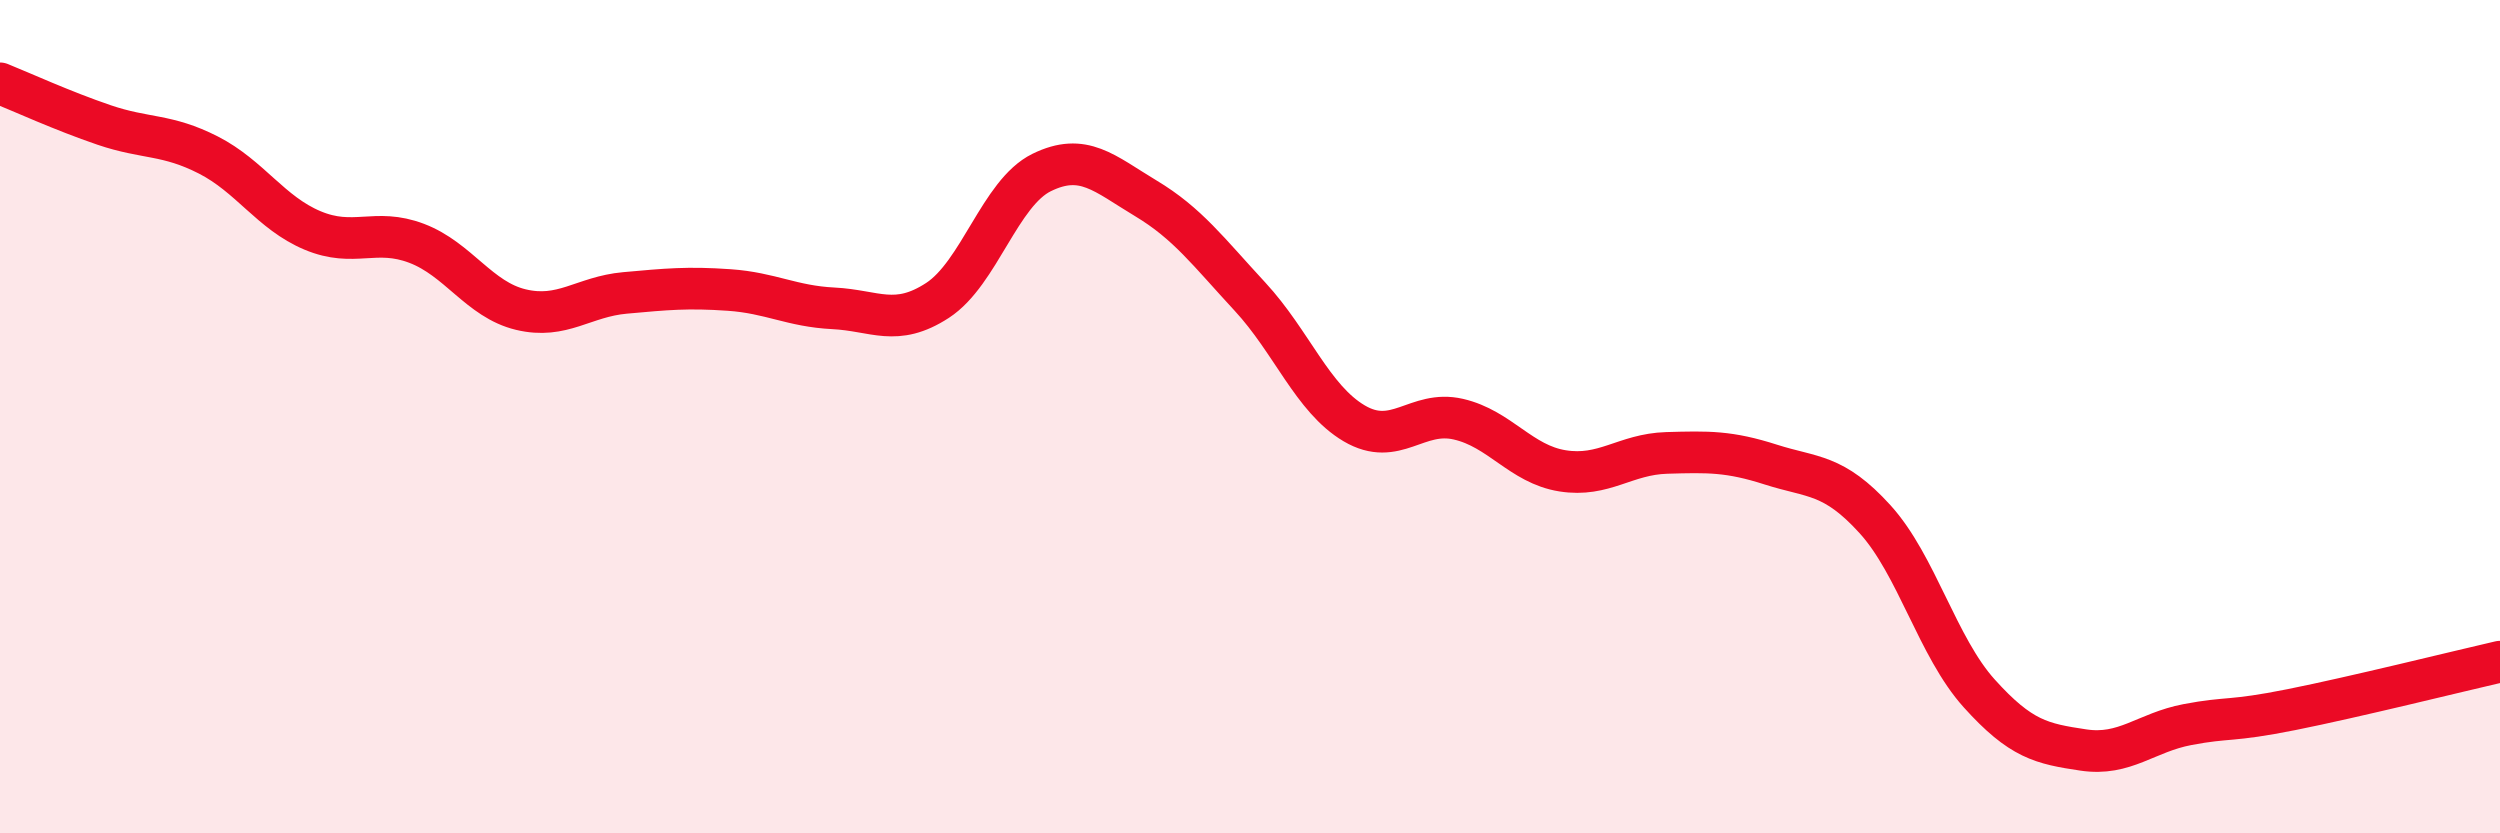
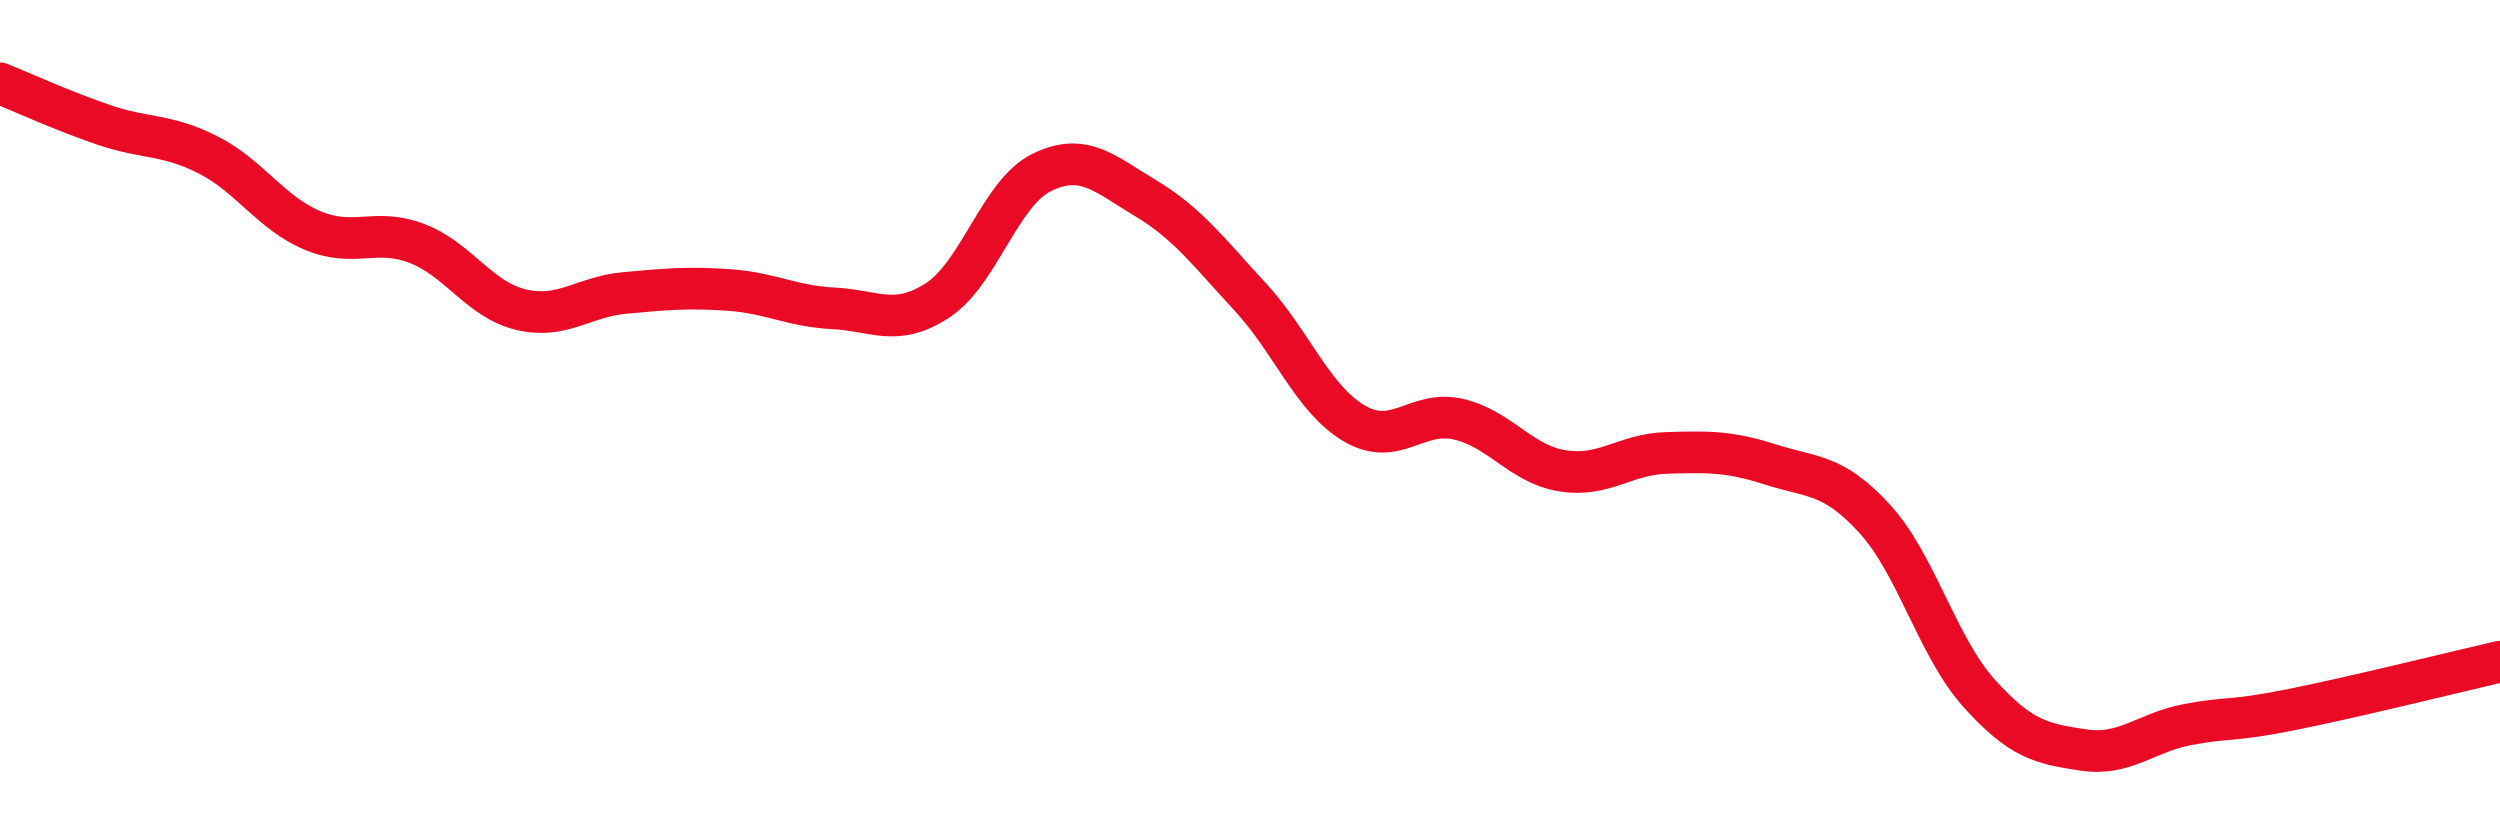
<svg xmlns="http://www.w3.org/2000/svg" width="60" height="20" viewBox="0 0 60 20">
-   <path d="M 0,2 C 0.5,2.2 1.5,2.66 2.5,3 C 3.5,3.34 4,3.21 5,3.72 C 6,4.23 6.5,5.11 7.5,5.53 C 8.5,5.95 9,5.46 10,5.84 C 11,6.22 11.5,7.19 12.5,7.43 C 13.5,7.67 14,7.12 15,7.03 C 16,6.94 16.5,6.89 17.5,6.96 C 18.5,7.03 19,7.35 20,7.4 C 21,7.45 21.5,7.86 22.5,7.21 C 23.5,6.56 24,4.63 25,4.14 C 26,3.65 26.5,4.16 27.5,4.76 C 28.5,5.36 29,6.04 30,7.12 C 31,8.2 31.5,9.57 32.5,10.16 C 33.5,10.75 34,9.83 35,10.06 C 36,10.29 36.5,11.14 37.5,11.3 C 38.5,11.46 39,10.9 40,10.87 C 41,10.84 41.5,10.83 42.5,11.15 C 43.5,11.47 44,11.36 45,12.46 C 46,13.56 46.5,15.53 47.5,16.64 C 48.5,17.75 49,17.85 50,18 C 51,18.15 51.5,17.58 52.5,17.39 C 53.5,17.2 53.5,17.33 55,17.03 C 56.5,16.73 59,16.11 60,15.88L60 20L0 20Z" fill="#EB0A25" opacity="0.1" stroke-linecap="round" stroke-linejoin="round" />
  <path d="M 0,2 C 0.5,2.2 1.5,2.66 2.5,3 C 3.5,3.34 4,3.21 5,3.72 C 6,4.23 6.5,5.11 7.5,5.53 C 8.5,5.95 9,5.46 10,5.84 C 11,6.22 11.5,7.19 12.5,7.43 C 13.5,7.67 14,7.12 15,7.03 C 16,6.94 16.5,6.89 17.5,6.96 C 18.5,7.03 19,7.35 20,7.4 C 21,7.45 21.5,7.86 22.5,7.21 C 23.5,6.56 24,4.63 25,4.14 C 26,3.65 26.5,4.16 27.5,4.76 C 28.5,5.36 29,6.04 30,7.12 C 31,8.2 31.5,9.57 32.5,10.16 C 33.5,10.75 34,9.83 35,10.06 C 36,10.29 36.5,11.14 37.5,11.3 C 38.5,11.46 39,10.9 40,10.87 C 41,10.84 41.5,10.83 42.5,11.15 C 43.5,11.47 44,11.36 45,12.46 C 46,13.56 46.5,15.53 47.5,16.64 C 48.5,17.75 49,17.85 50,18 C 51,18.15 51.5,17.58 52.5,17.39 C 53.5,17.2 53.5,17.33 55,17.03 C 56.5,16.73 59,16.11 60,15.88" stroke="#EB0A25" stroke-width="1" fill="none" stroke-linecap="round" stroke-linejoin="round" />
</svg>